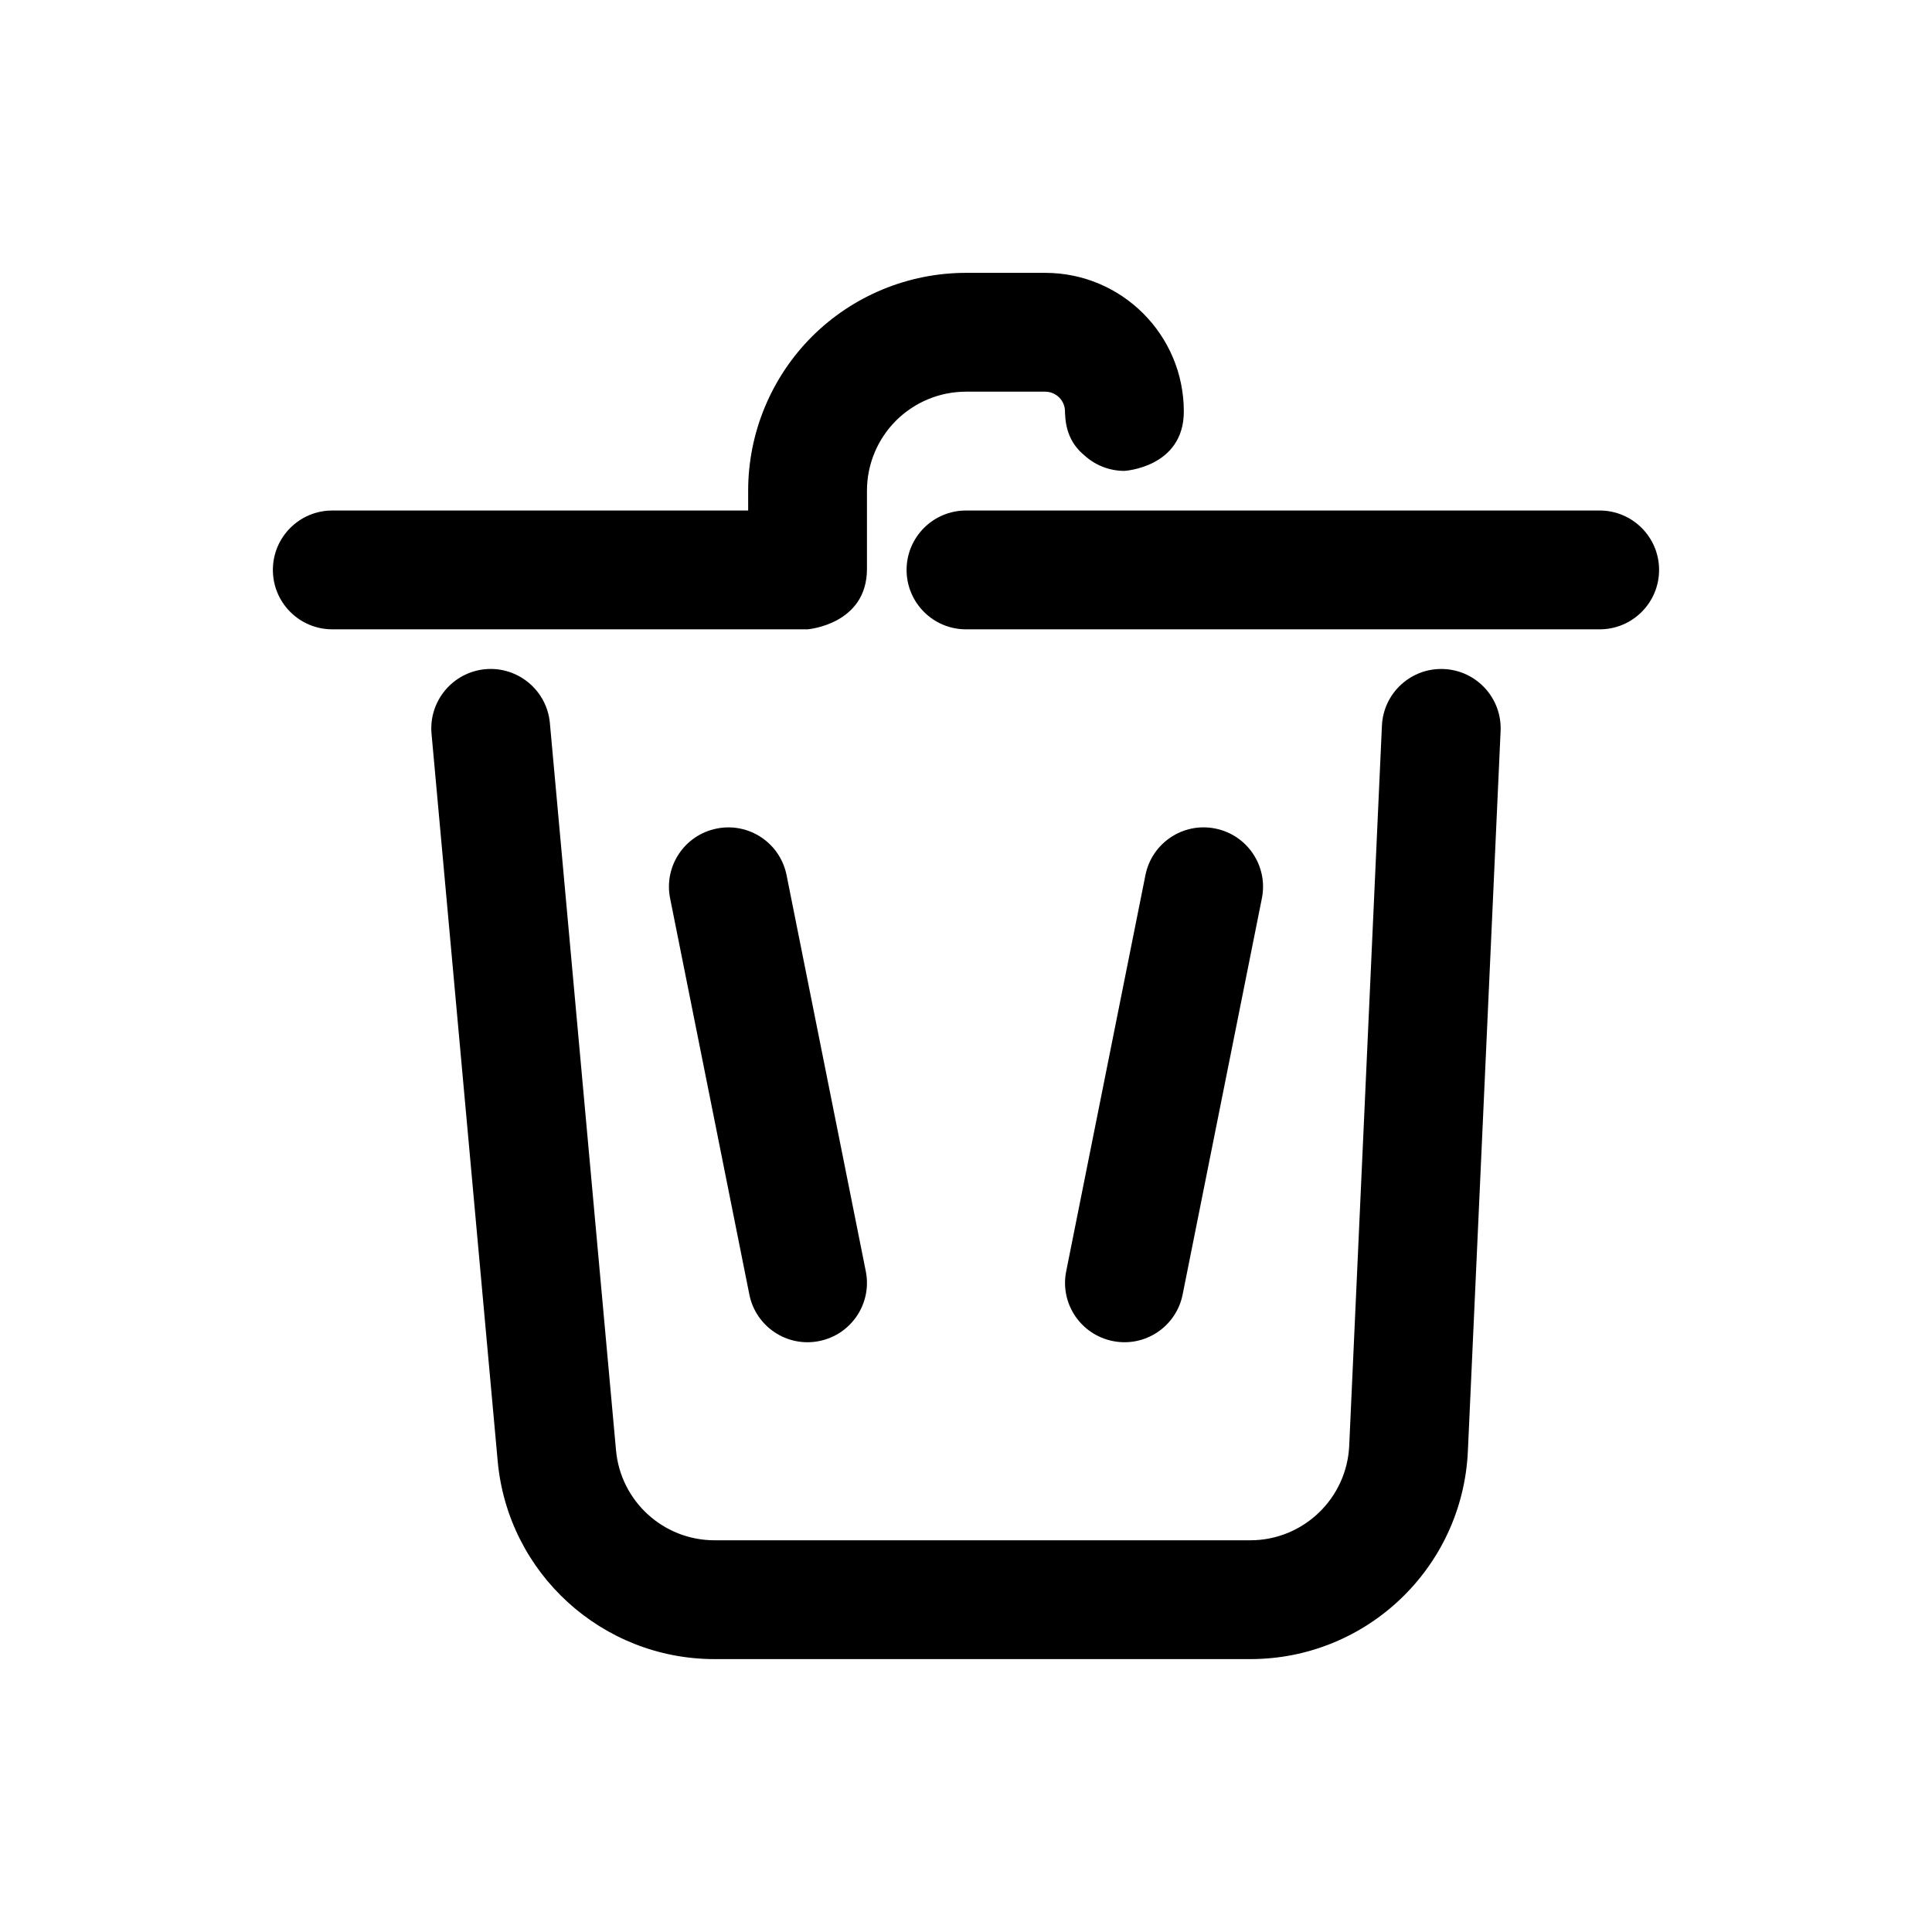
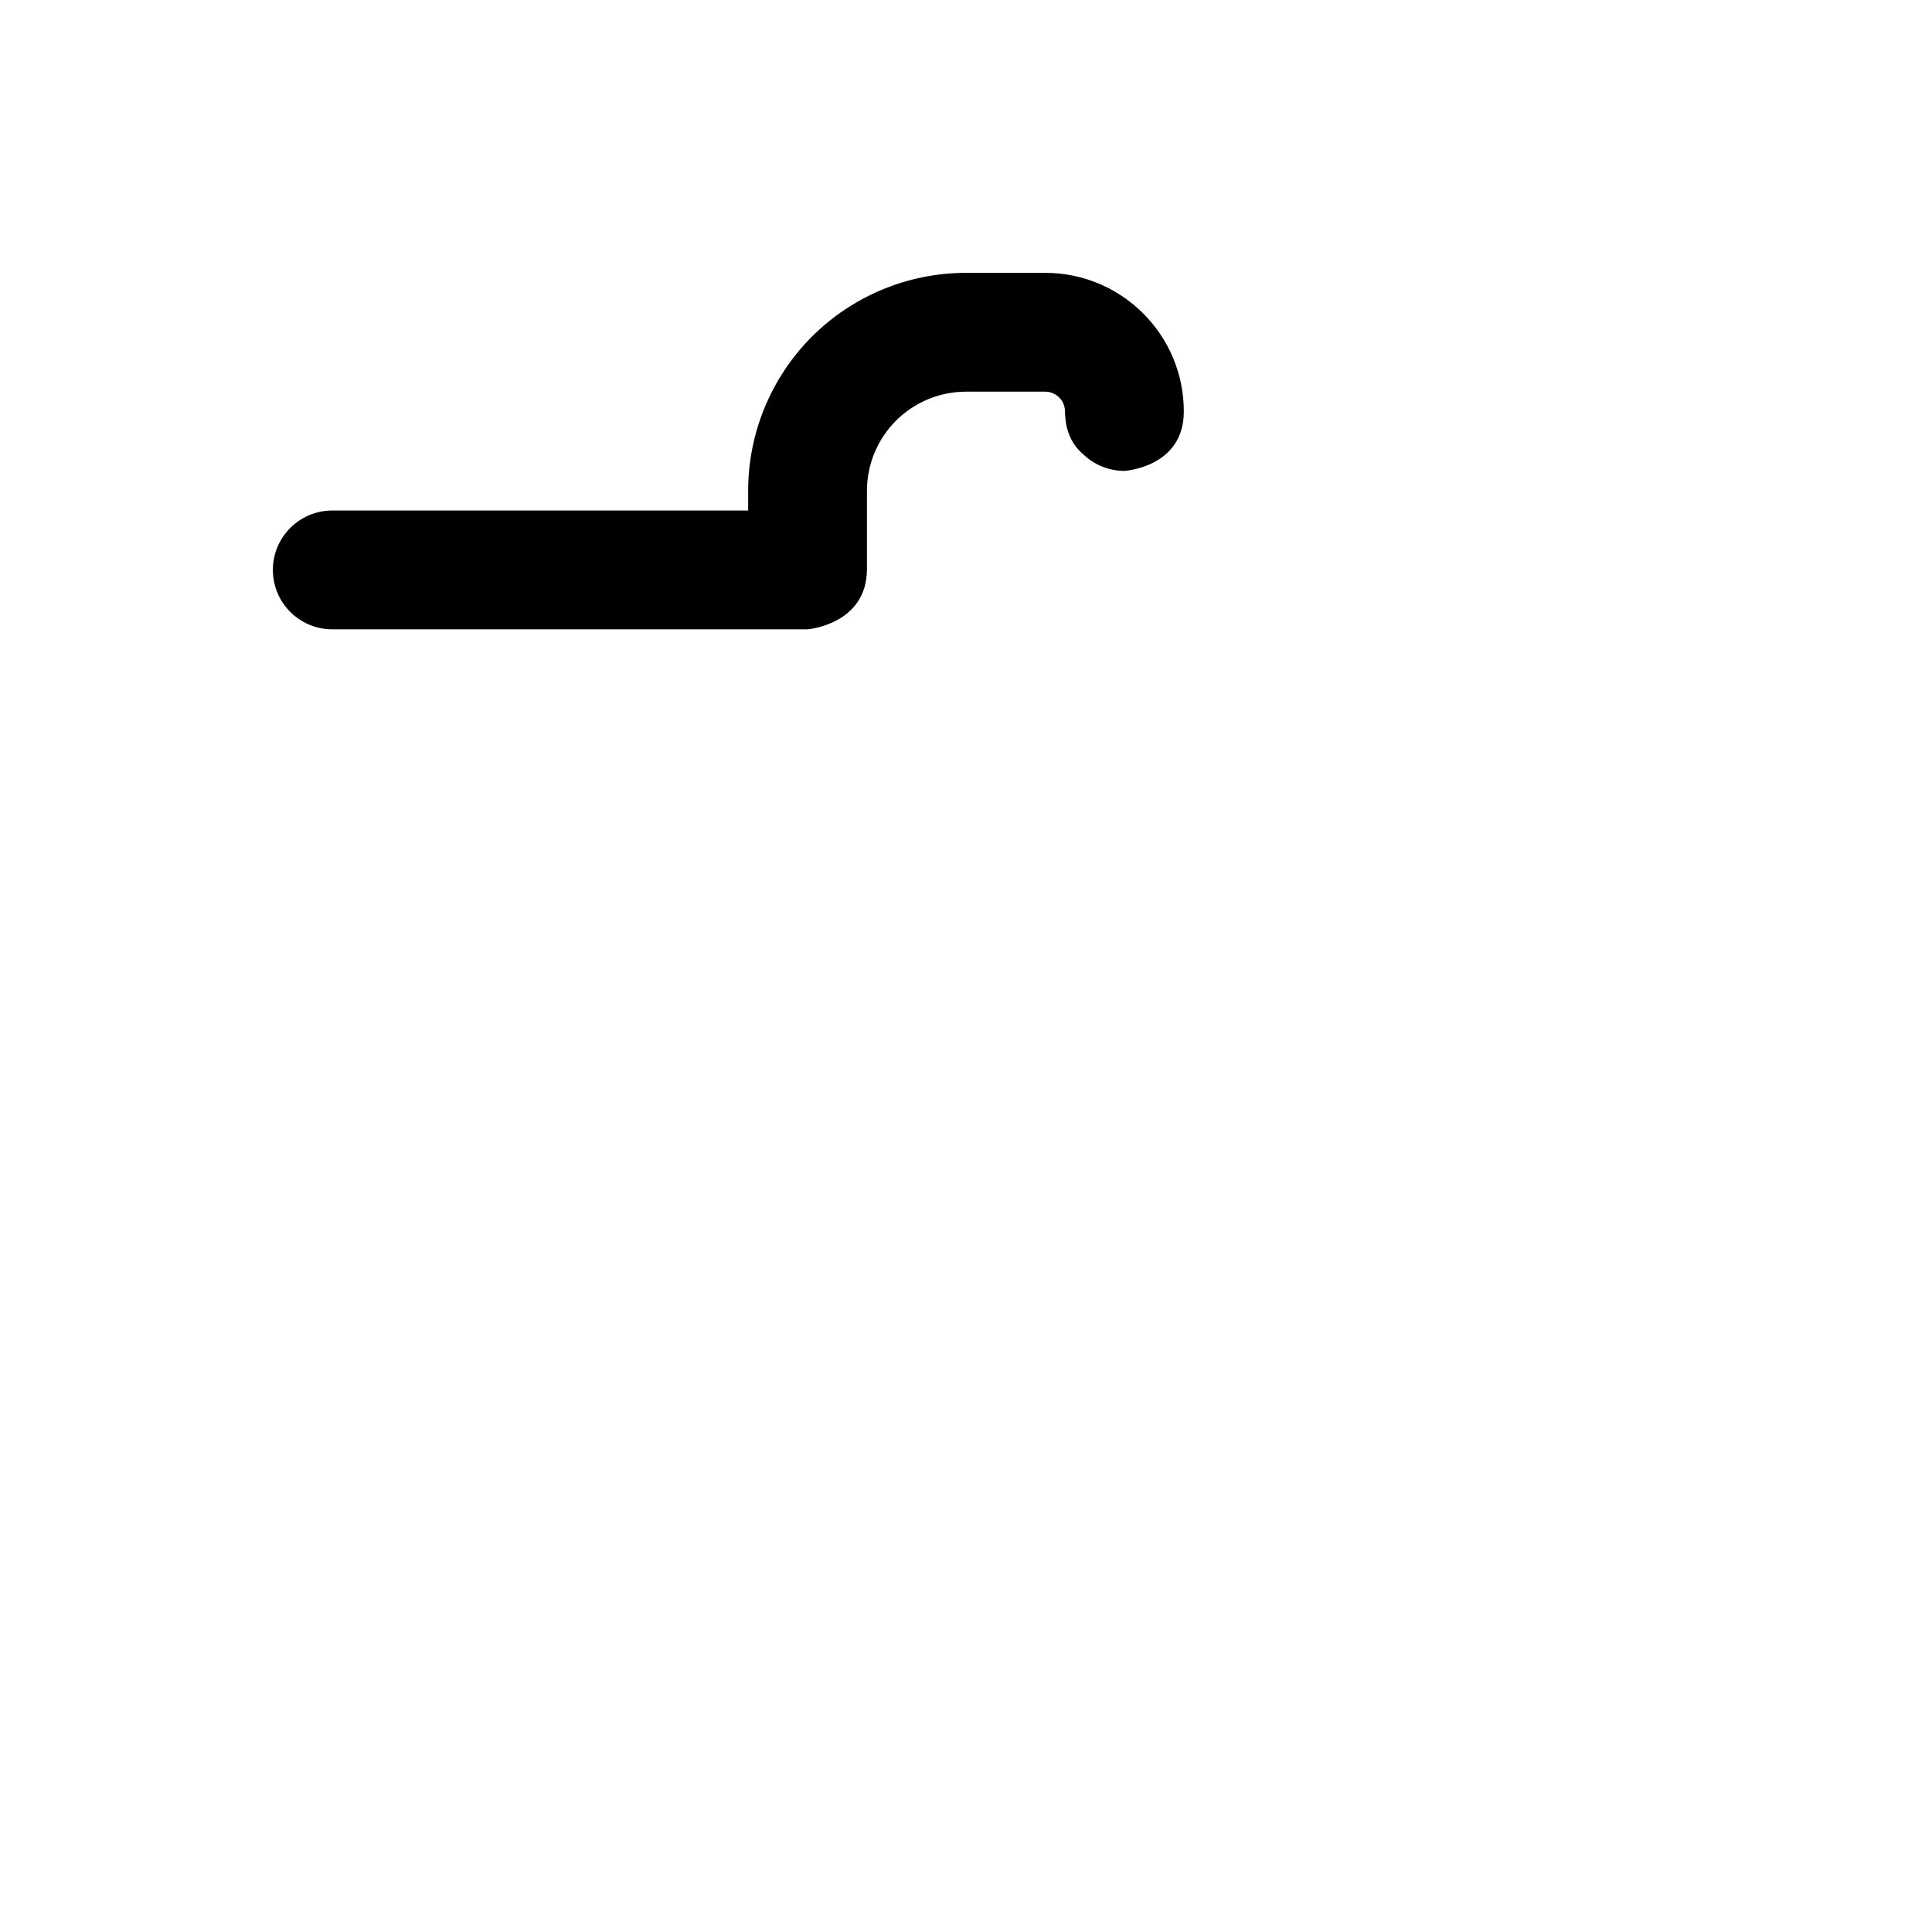
<svg xmlns="http://www.w3.org/2000/svg" fill="#000000" width="800px" height="800px" version="1.1" viewBox="144 144 512 512">
  <g fill-rule="evenodd">
    <path d="m342.27 279.29h-110.21c-8.691 0-15.746 7.055-15.746 15.746 0 8.691 7.055 15.742 15.746 15.742h125.95s15.742-1.238 15.742-16.016v-20.719c0-6.969 2.773-13.625 7.684-18.559 4.934-4.91 11.586-7.684 18.559-7.684h20.992c2.894 0 5.246 2.352 5.246 5.25 0 0.312 0 0.648 0.043 0.965 0.23 5.102 2.391 8.438 5.059 10.621 2.793 2.582 6.551 4.156 10.645 4.156 0 0 15.742-0.902 15.742-15.742 0-20.301-16.457-36.738-36.734-36.738h-20.992c-15.305 0-30 6.09-40.832 16.898-10.809 10.832-16.898 25.527-16.898 40.832z" />
-     <path d="m400 310.78h167.93c8.691 0 15.746-7.051 15.746-15.742 0-8.691-7.055-15.746-15.746-15.746h-167.93c-8.691 0-15.746 7.055-15.746 15.746 0 8.691 7.055 15.742 15.746 15.742z" />
-     <path d="m258.36 338.45s11.57 127.13 17.531 192.73c2.688 29.723 27.625 52.5 57.477 52.5h141.97c30.859 0 56.258-24.266 57.664-55.105 3.004-66.125 8.672-190.84 8.672-190.84 0.398-8.668-6.32-16.035-15.012-16.434-8.668-0.398-16.039 6.316-16.438 15.008 0 0-5.668 124.71-8.668 190.84-0.652 14-12.195 25.043-26.219 25.043h-141.97c-13.562 0-24.898-10.348-26.117-23.867-5.981-65.602-17.527-192.73-17.527-192.73-0.797-8.648-8.461-15.027-17.109-14.254-8.648 0.801-15.027 8.461-14.254 17.109z" />
-     <path d="m321.59 382.09 20.992 104.96c1.699 8.523 9.992 14.066 18.516 12.344 8.52-1.699 14.062-9.992 12.344-18.512l-20.992-104.96c-1.703-8.523-9.992-14.066-18.516-12.344-8.523 1.699-14.066 9.992-12.344 18.516z" />
-     <path d="m447.55 375.92-20.992 104.96c-1.723 8.52 3.82 16.812 12.344 18.512 8.52 1.723 16.812-3.82 18.512-12.344l20.992-104.96c1.723-8.523-3.82-16.816-12.344-18.516-8.52-1.723-16.812 3.82-18.512 12.344z" />
  </g>
</svg>